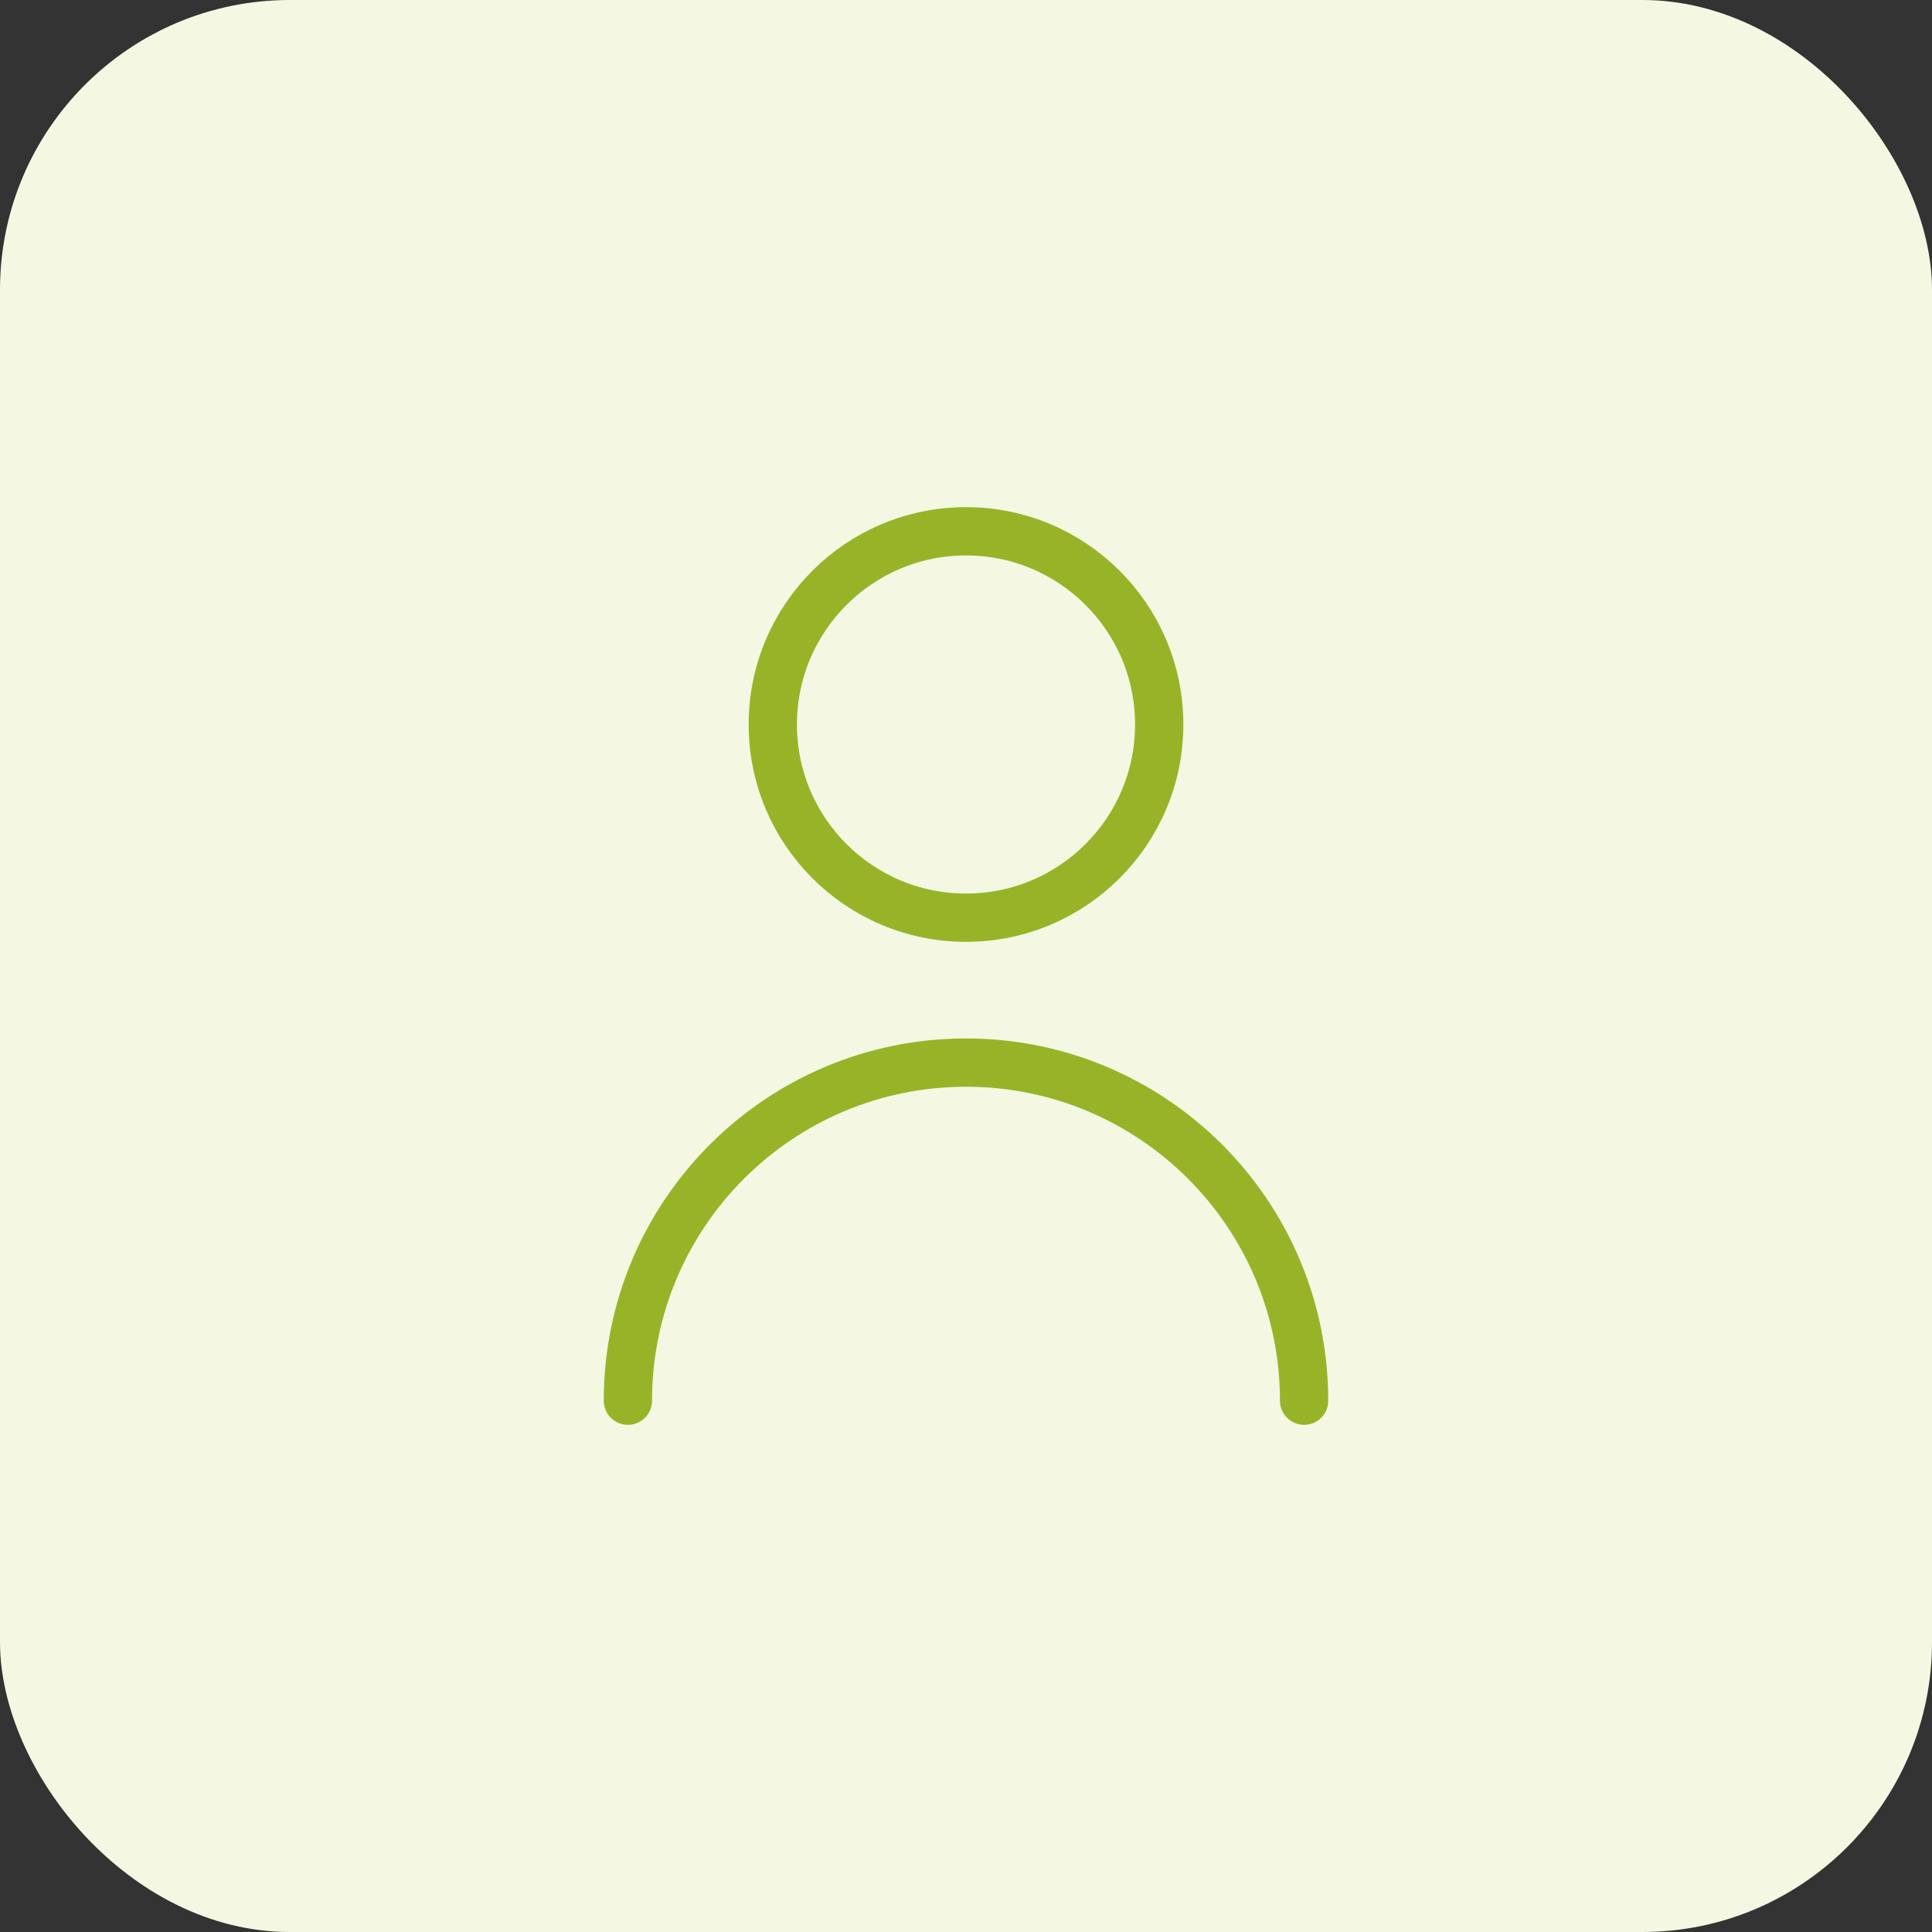
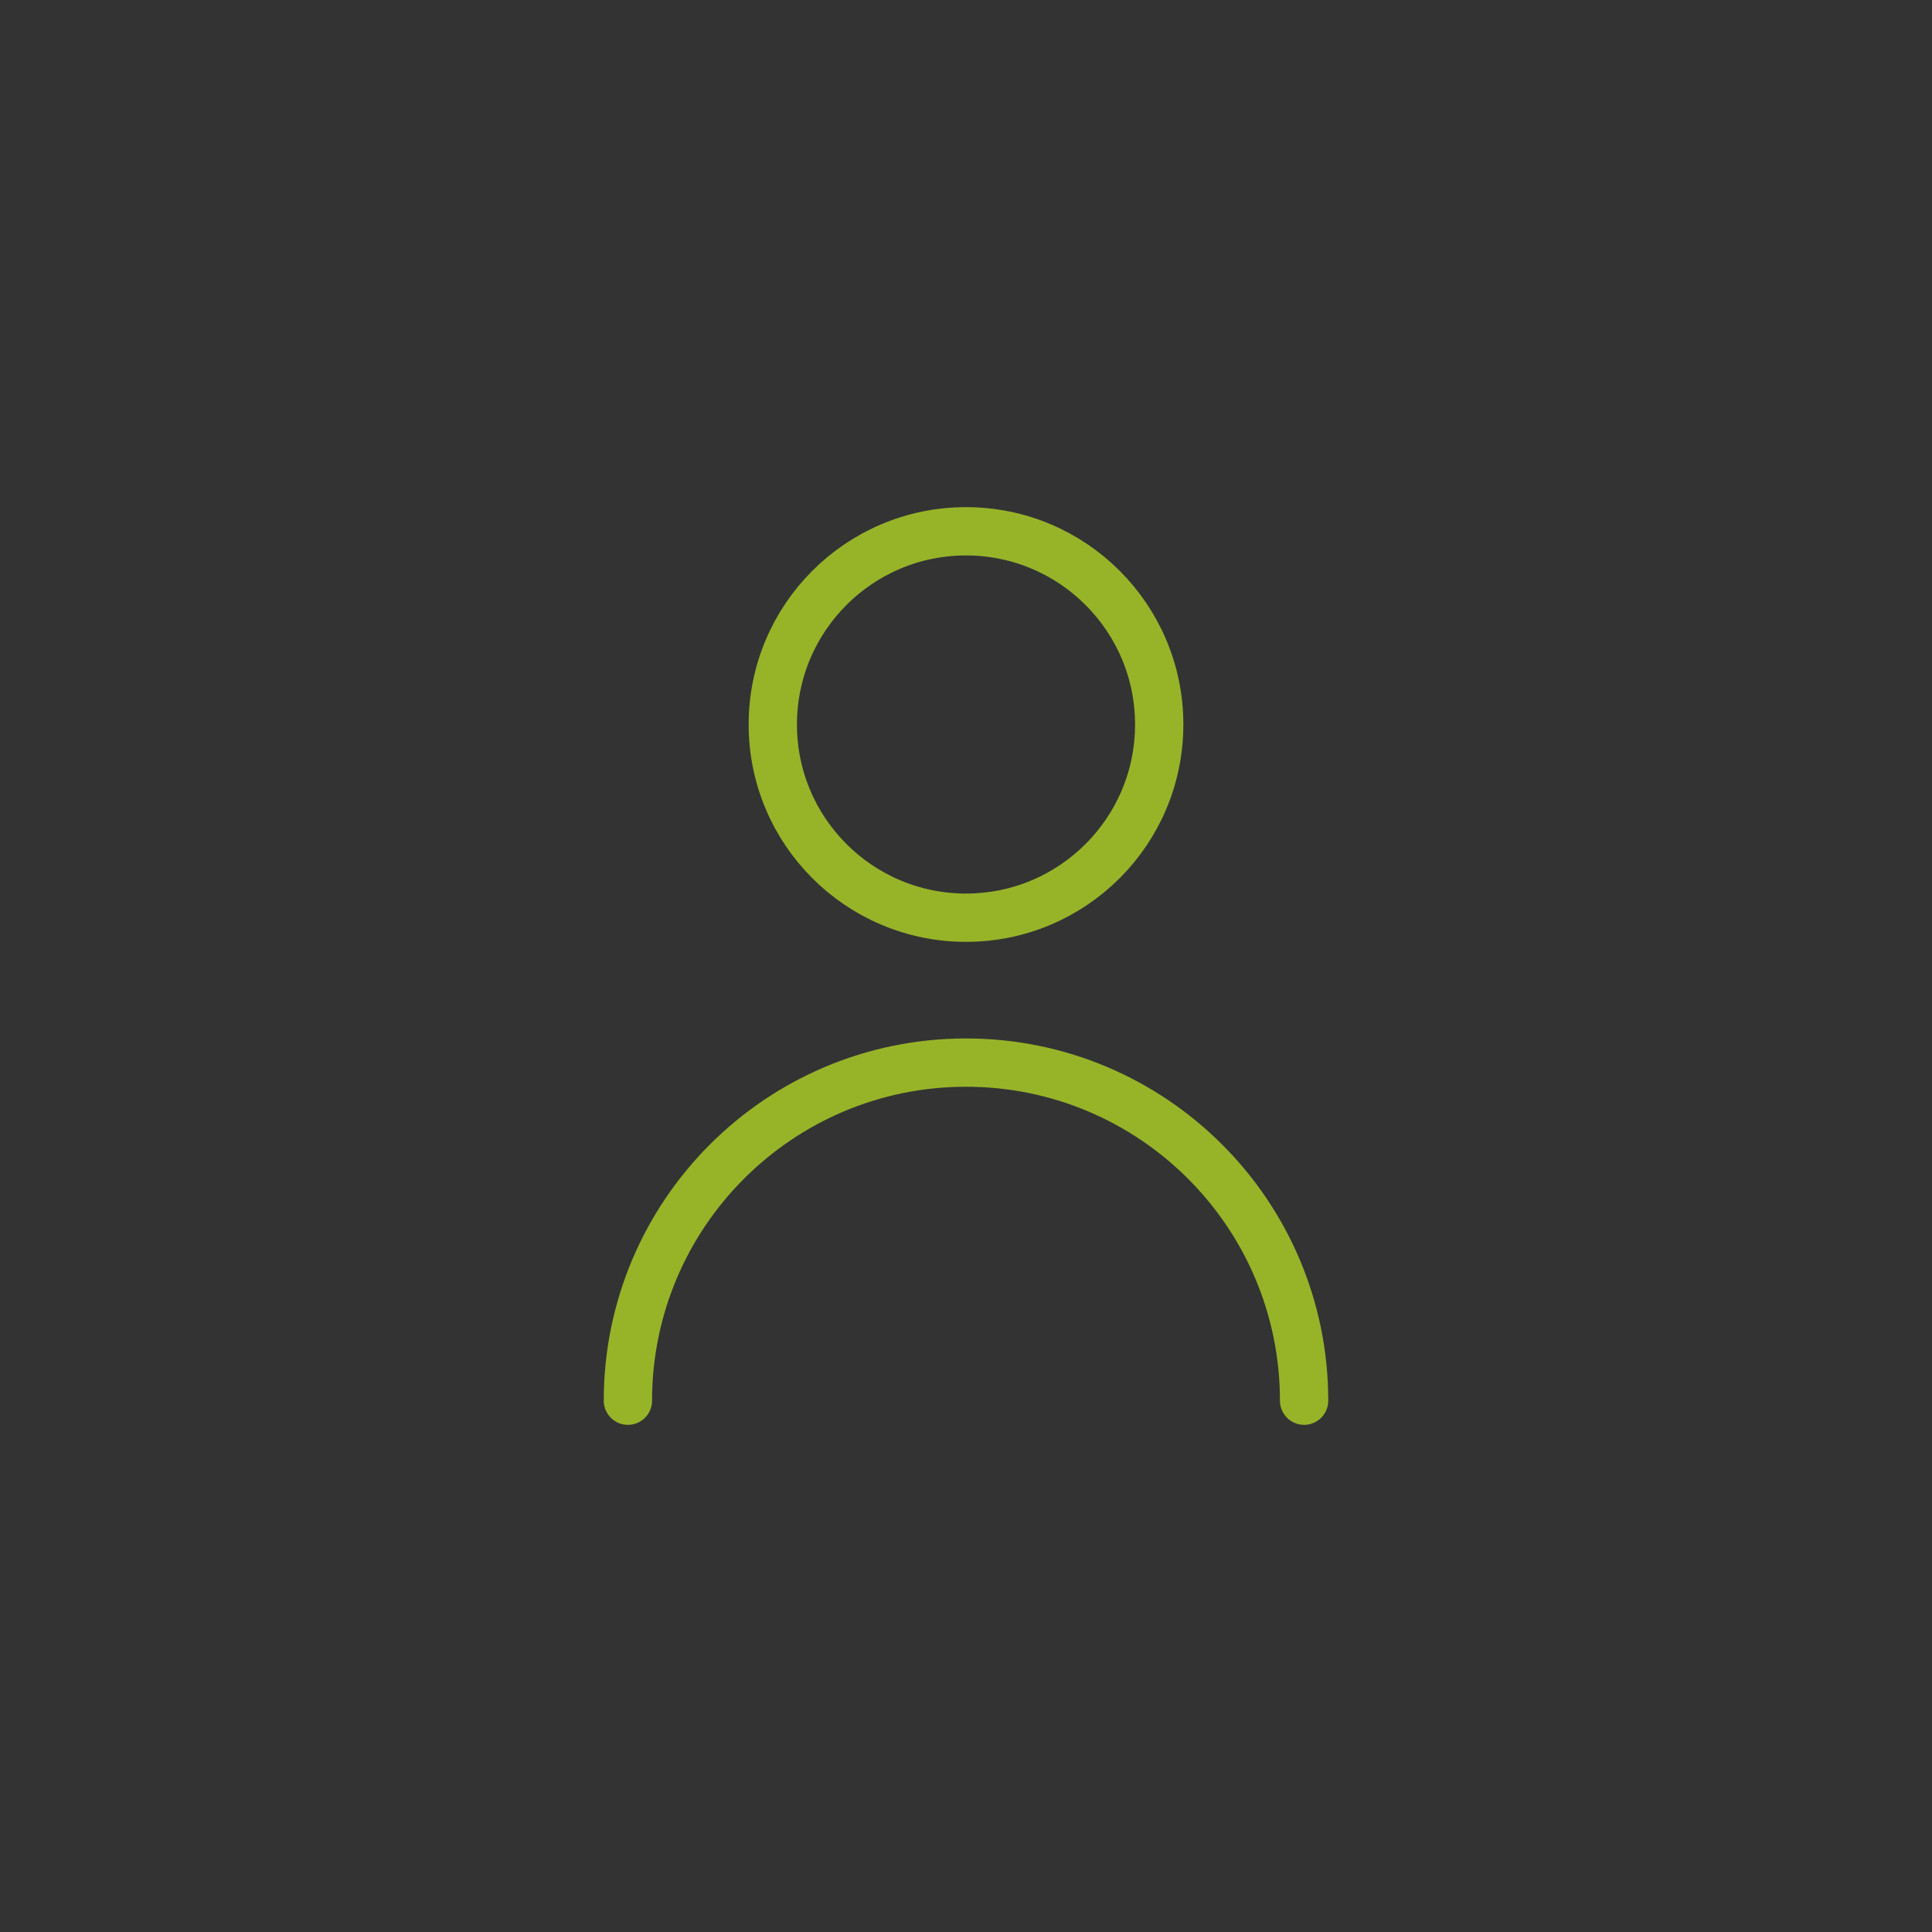
<svg xmlns="http://www.w3.org/2000/svg" width="80" height="80" viewBox="0 0 80 80" fill="none">
  <rect x="0" y="0" width="80" height="80" fill="#333333" stroke="none" />
-   <rect width="80" height="80" rx="12" fill="#F4F8E2" />
  <path d="M26 58C26 50.268 32.268 44 40 44C47.732 44 54 50.268 54 58M48 30C48 34.418 44.418 38 40 38C35.582 38 32 34.418 32 30C32 25.582 35.582 22 40 22C44.418 22 48 25.582 48 30Z" stroke="#97B429" stroke-width="2" stroke-linecap="round" stroke-linejoin="round" />
</svg>